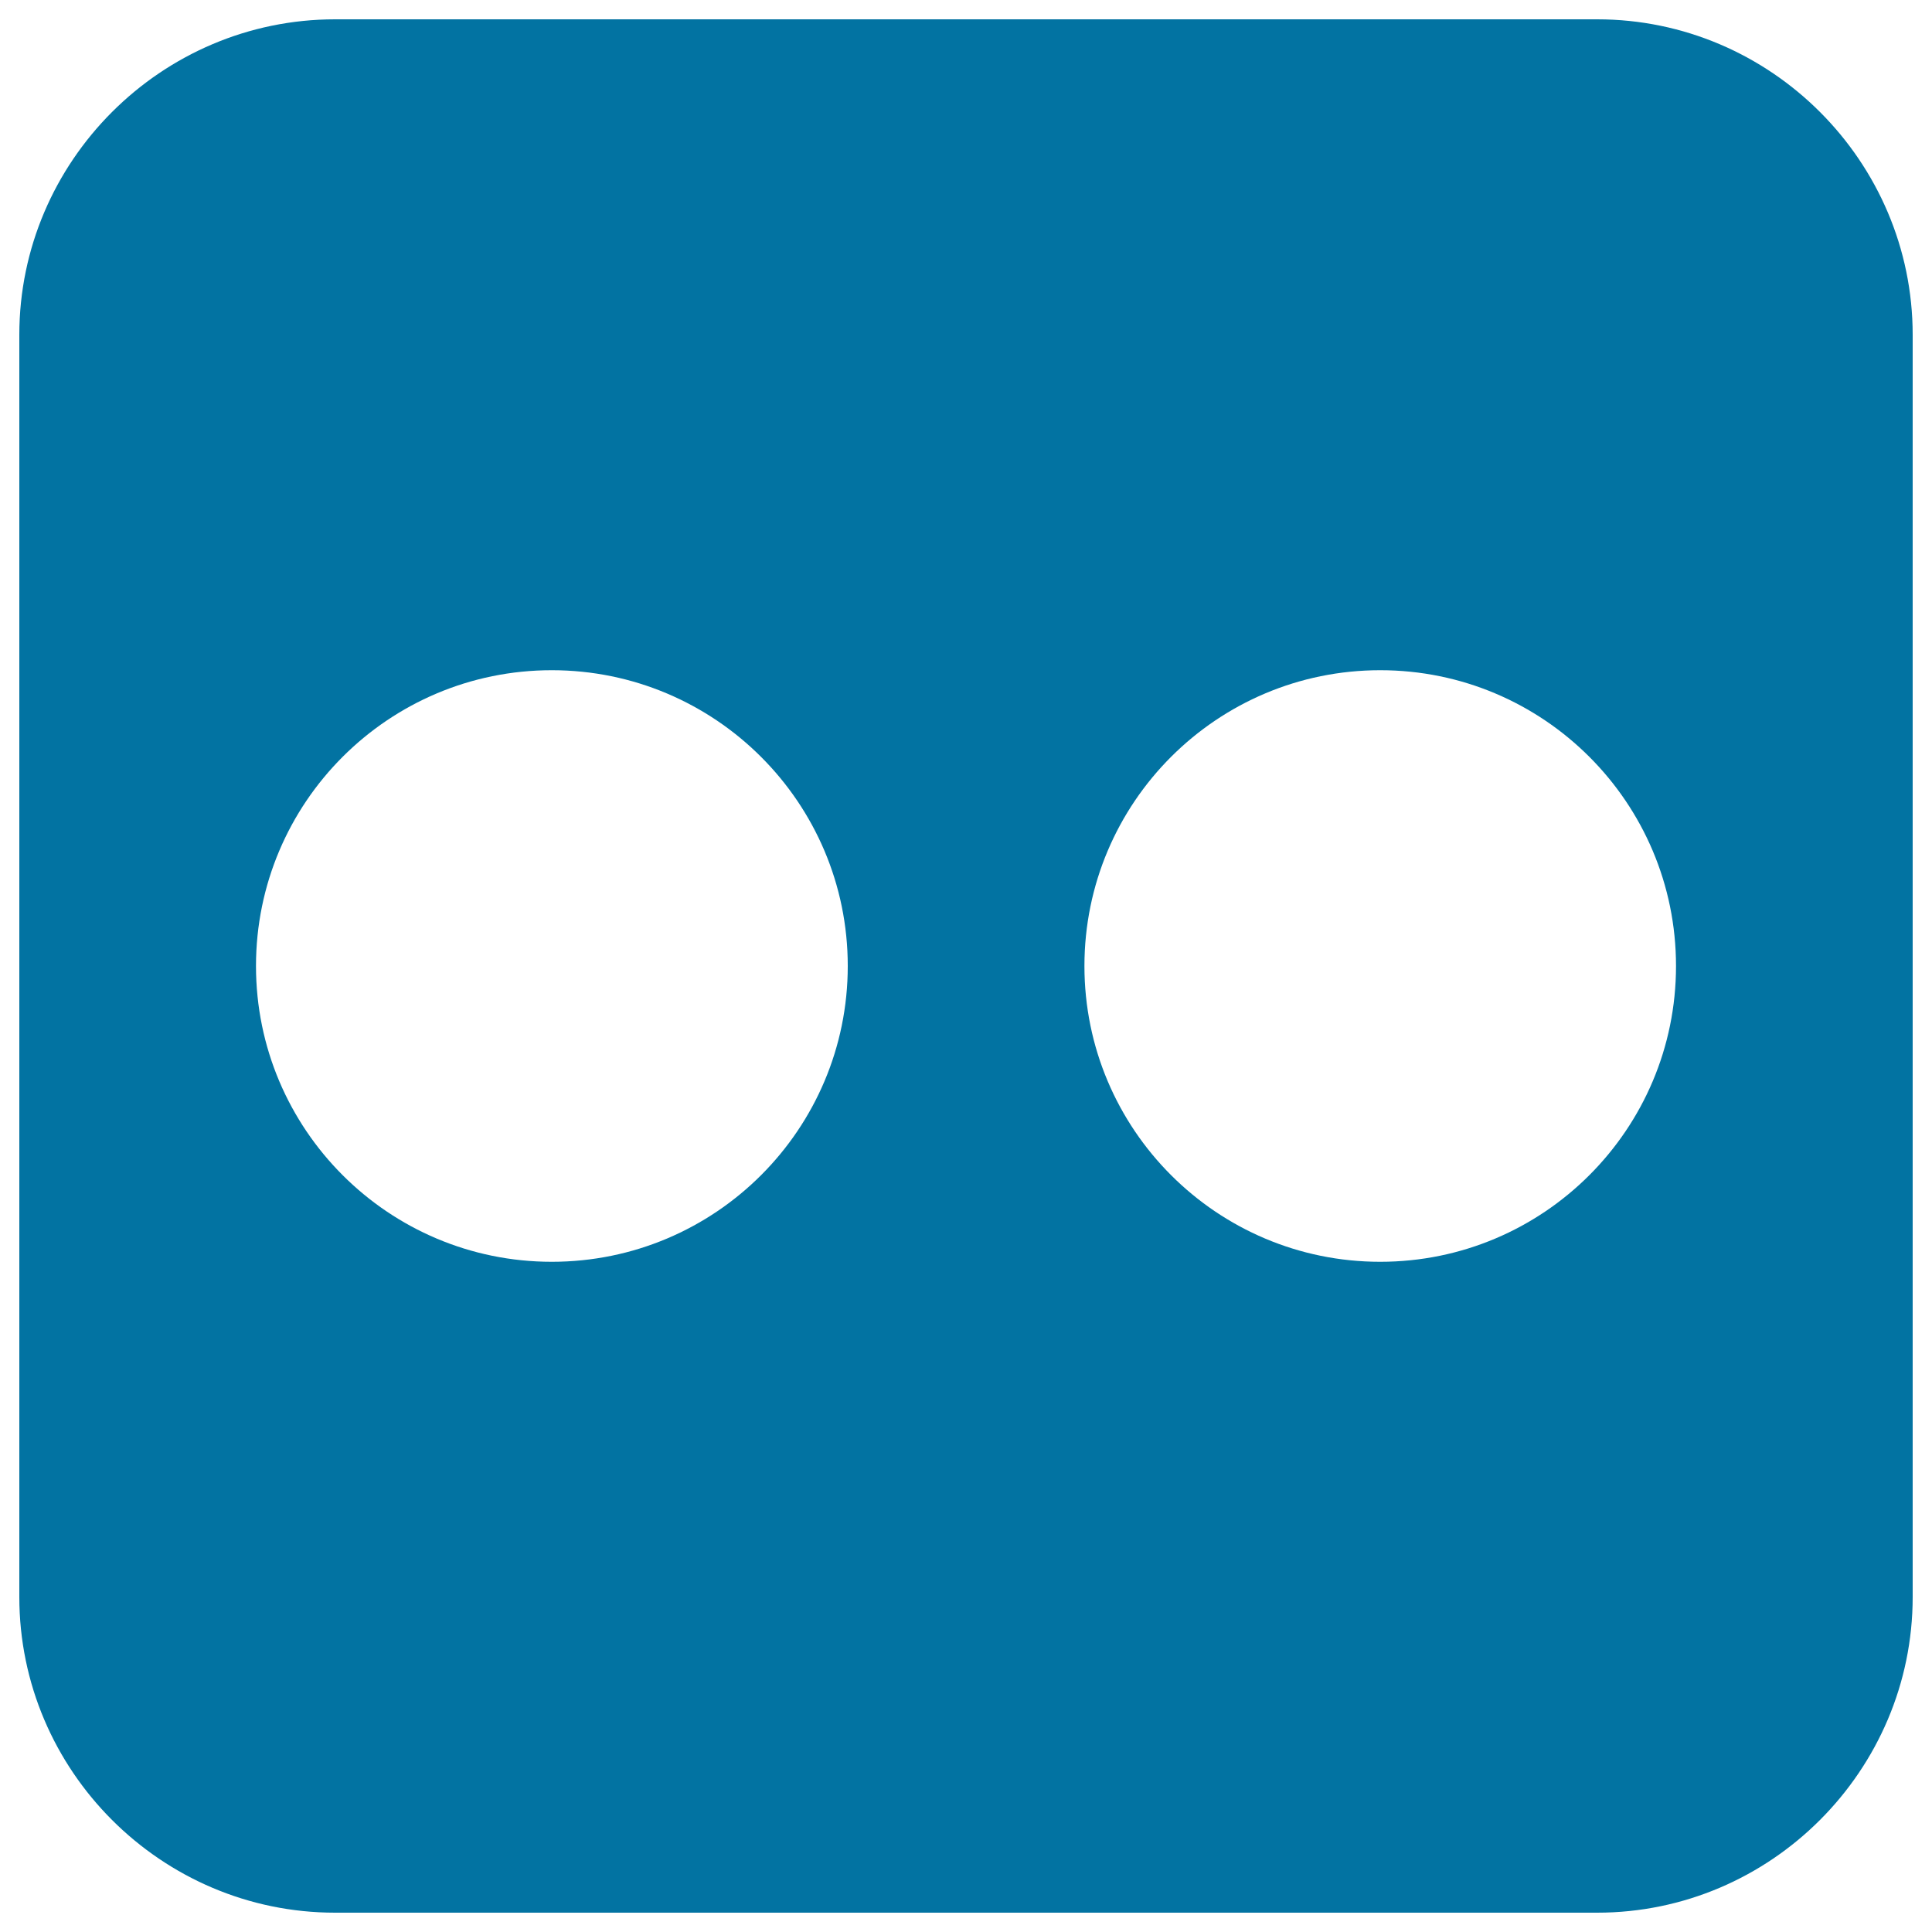
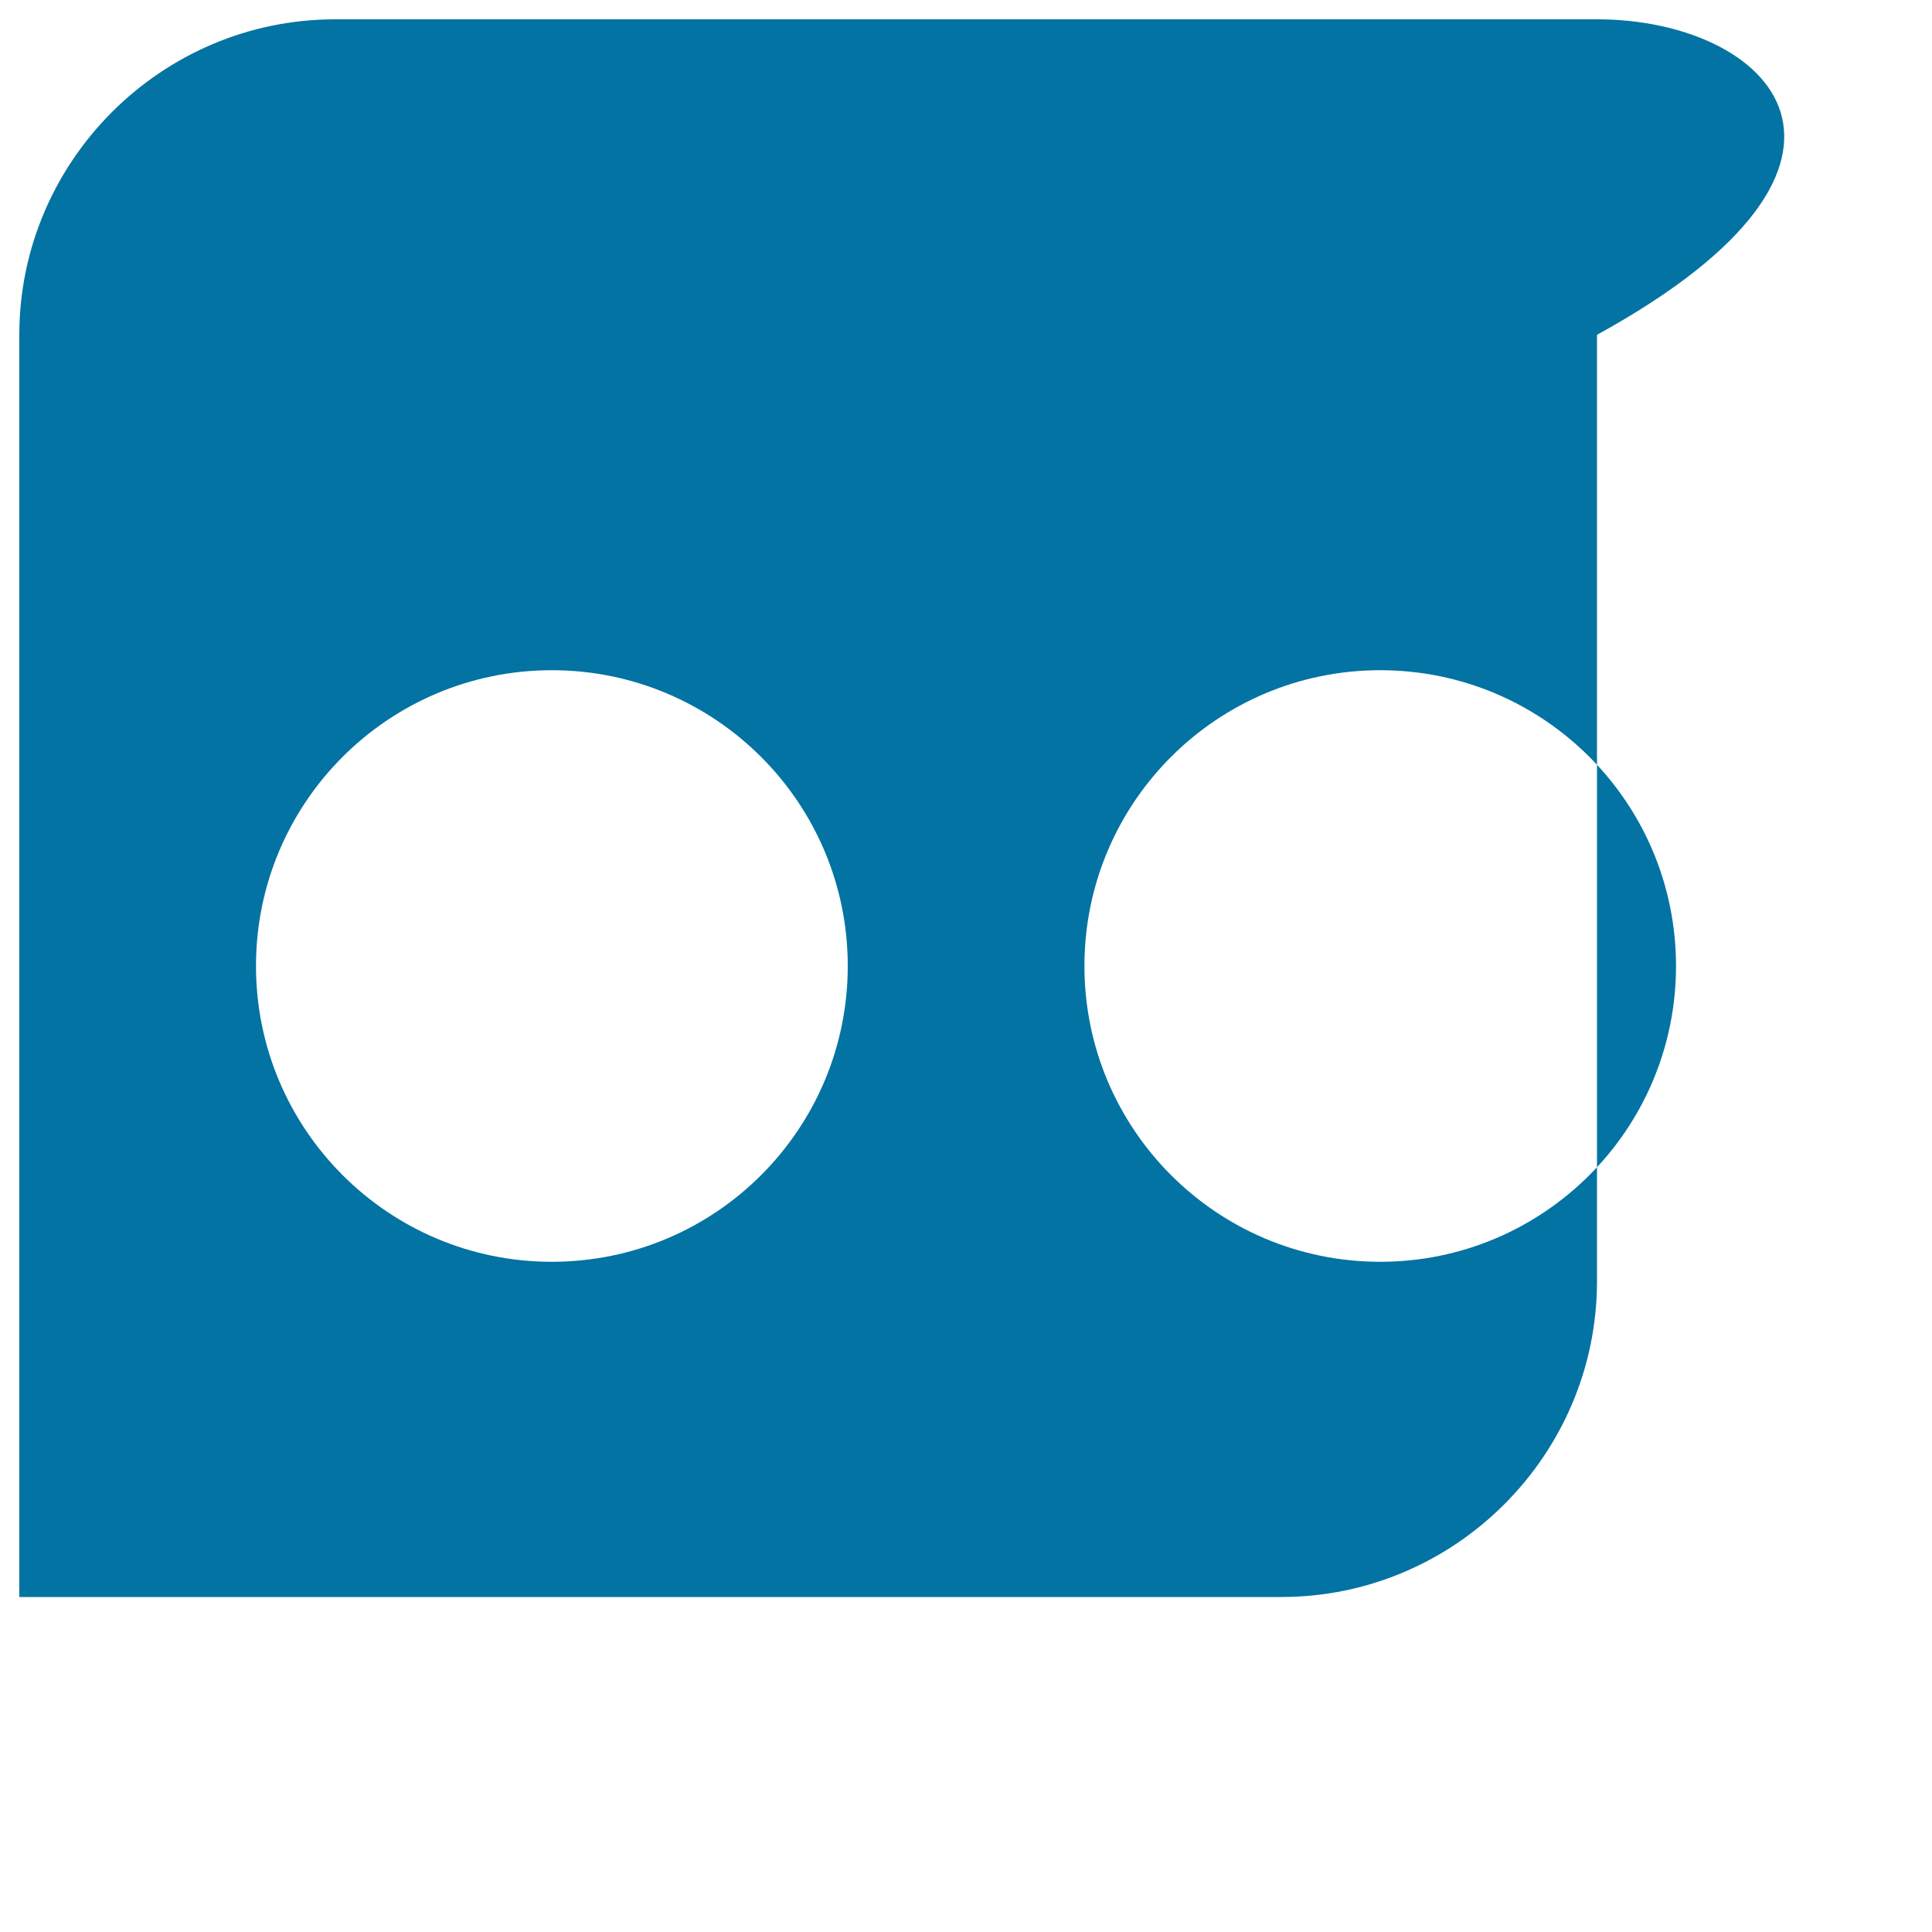
<svg xmlns="http://www.w3.org/2000/svg" viewBox="0 0 1000 1000" style="fill:#0273a2">
  <title>Square SVG icon</title>
  <g>
-     <path d="M826.7,10H173.4C83.5,10,10,83.5,10,173.3v653.3C10,916.5,83.5,990,173.4,990h653.3c89.8,0,163.3-73.5,163.3-163.4V173.3C990,83.5,916.5,10,826.7,10z M285.6,653.1c-84.6,0-153.1-68.6-153.1-153.1c0-84.6,68.6-153.1,153.1-153.1S438.8,415.4,438.8,500C438.8,584.6,370.2,653.1,285.6,653.1z M714.4,653.1c-84.6,0-153.1-68.6-153.1-153.1c0-84.6,68.6-153.1,153.1-153.1S867.5,415.4,867.5,500C867.5,584.6,798.9,653.1,714.4,653.1z" />
+     <path d="M826.7,10H173.4C83.5,10,10,83.5,10,173.3v653.3h653.3c89.8,0,163.3-73.5,163.3-163.4V173.3C990,83.5,916.5,10,826.7,10z M285.6,653.1c-84.6,0-153.1-68.6-153.1-153.1c0-84.6,68.6-153.1,153.1-153.1S438.8,415.4,438.8,500C438.8,584.6,370.2,653.1,285.6,653.1z M714.4,653.1c-84.6,0-153.1-68.6-153.1-153.1c0-84.6,68.6-153.1,153.1-153.1S867.5,415.4,867.5,500C867.5,584.6,798.9,653.1,714.4,653.1z" />
  </g>
</svg>